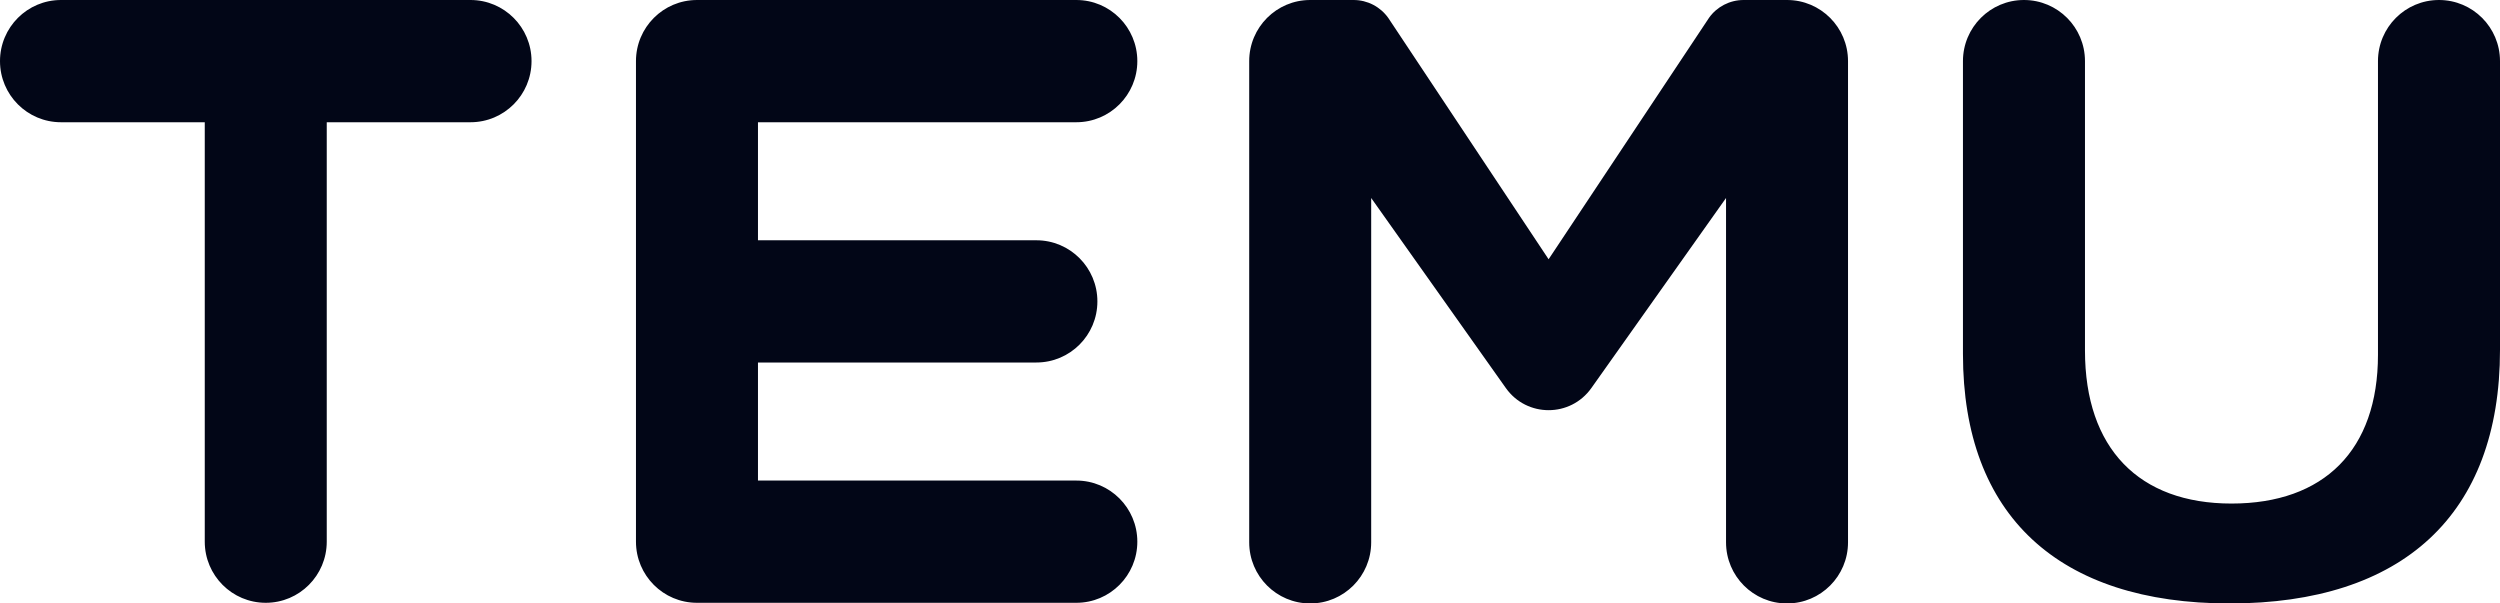
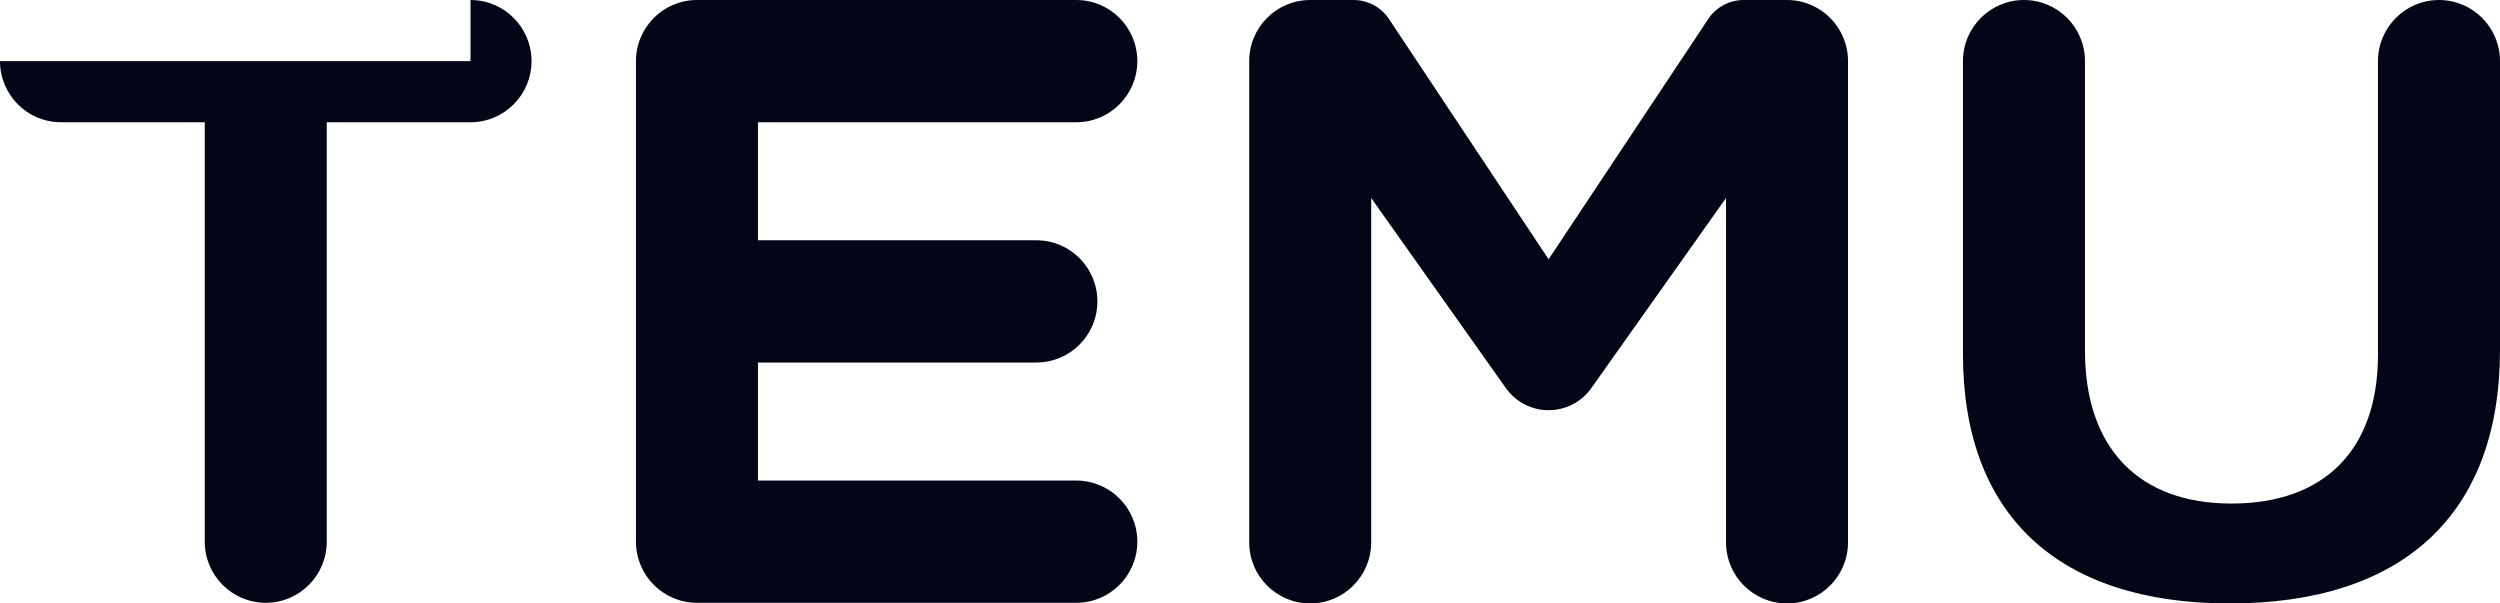
<svg xmlns="http://www.w3.org/2000/svg" width="116" height="28" viewBox="0 0 116 28" fill="none">
-   <path d="M62.806 0C63.447 0 64.046 0.311 64.417 0.834L71.855 12.03L79.301 0.824C79.664 0.311 80.265 0 80.904 0H82.918C84.481 0 85.748 1.27 85.748 2.836V25.165C85.748 26.73 84.481 28 82.918 28C81.355 28 80.088 26.73 80.088 25.165V9.187L73.839 18.006C72.869 19.374 70.842 19.374 69.872 18.006L63.623 9.187V25.165C63.623 26.73 62.356 28 60.793 28C59.23 28 57.963 26.73 57.963 25.165V2.836C57.963 1.27 59.23 0 60.793 0H62.806ZM113.169 0C114.733 0 116 1.27 116 2.837V16.23C116 23.909 111.458 28 103.456 28C95.541 28 91.081 23.946 91.081 16.424V2.837C91.081 1.27 92.349 0 93.912 0C95.476 0 96.743 1.27 96.743 2.837V16.269C96.743 20.81 99.251 23.365 103.541 23.365C107.833 23.365 110.338 20.889 110.338 16.462V2.837C110.338 1.27 111.606 0 113.169 0ZM21.832 0C23.395 0 24.663 1.27 24.663 2.836C24.663 4.402 23.395 5.672 21.832 5.672H15.161V25.134C15.161 26.7 13.894 27.97 12.331 27.97C10.768 27.97 9.501 26.7 9.501 25.134V5.672H2.83C1.267 5.672 0 4.402 0 2.836C0 1.27 1.267 0 2.83 0H21.832ZM49.942 9.34137e-05C51.505 9.34137e-05 52.772 1.27 52.772 2.836C52.772 4.402 51.505 5.672 49.942 5.672H35.17V11.149H48.089C49.652 11.149 50.919 12.419 50.919 13.985C50.919 15.551 49.652 16.82 48.089 16.82H35.17V22.298H49.942C51.505 22.298 52.772 23.568 52.772 25.134C52.772 26.7 51.505 27.97 49.942 27.97H32.34C30.776 27.97 29.509 26.7 29.509 25.134V2.836C29.509 1.27 30.776 9.34137e-05 32.34 9.34137e-05H49.942Z" fill="#020617" />
+   <path d="M62.806 0C63.447 0 64.046 0.311 64.417 0.834L71.855 12.03L79.301 0.824C79.664 0.311 80.265 0 80.904 0H82.918C84.481 0 85.748 1.27 85.748 2.836V25.165C85.748 26.73 84.481 28 82.918 28C81.355 28 80.088 26.73 80.088 25.165V9.187L73.839 18.006C72.869 19.374 70.842 19.374 69.872 18.006L63.623 9.187V25.165C63.623 26.73 62.356 28 60.793 28C59.23 28 57.963 26.73 57.963 25.165V2.836C57.963 1.27 59.23 0 60.793 0H62.806ZM113.169 0C114.733 0 116 1.27 116 2.837V16.23C116 23.909 111.458 28 103.456 28C95.541 28 91.081 23.946 91.081 16.424V2.837C91.081 1.27 92.349 0 93.912 0C95.476 0 96.743 1.27 96.743 2.837V16.269C96.743 20.81 99.251 23.365 103.541 23.365C107.833 23.365 110.338 20.889 110.338 16.462V2.837C110.338 1.27 111.606 0 113.169 0ZM21.832 0C23.395 0 24.663 1.27 24.663 2.836C24.663 4.402 23.395 5.672 21.832 5.672H15.161V25.134C15.161 26.7 13.894 27.97 12.331 27.97C10.768 27.97 9.501 26.7 9.501 25.134V5.672H2.83C1.267 5.672 0 4.402 0 2.836H21.832ZM49.942 9.34137e-05C51.505 9.34137e-05 52.772 1.27 52.772 2.836C52.772 4.402 51.505 5.672 49.942 5.672H35.17V11.149H48.089C49.652 11.149 50.919 12.419 50.919 13.985C50.919 15.551 49.652 16.82 48.089 16.82H35.17V22.298H49.942C51.505 22.298 52.772 23.568 52.772 25.134C52.772 26.7 51.505 27.97 49.942 27.97H32.34C30.776 27.97 29.509 26.7 29.509 25.134V2.836C29.509 1.27 30.776 9.34137e-05 32.34 9.34137e-05H49.942Z" fill="#020617" />
</svg>